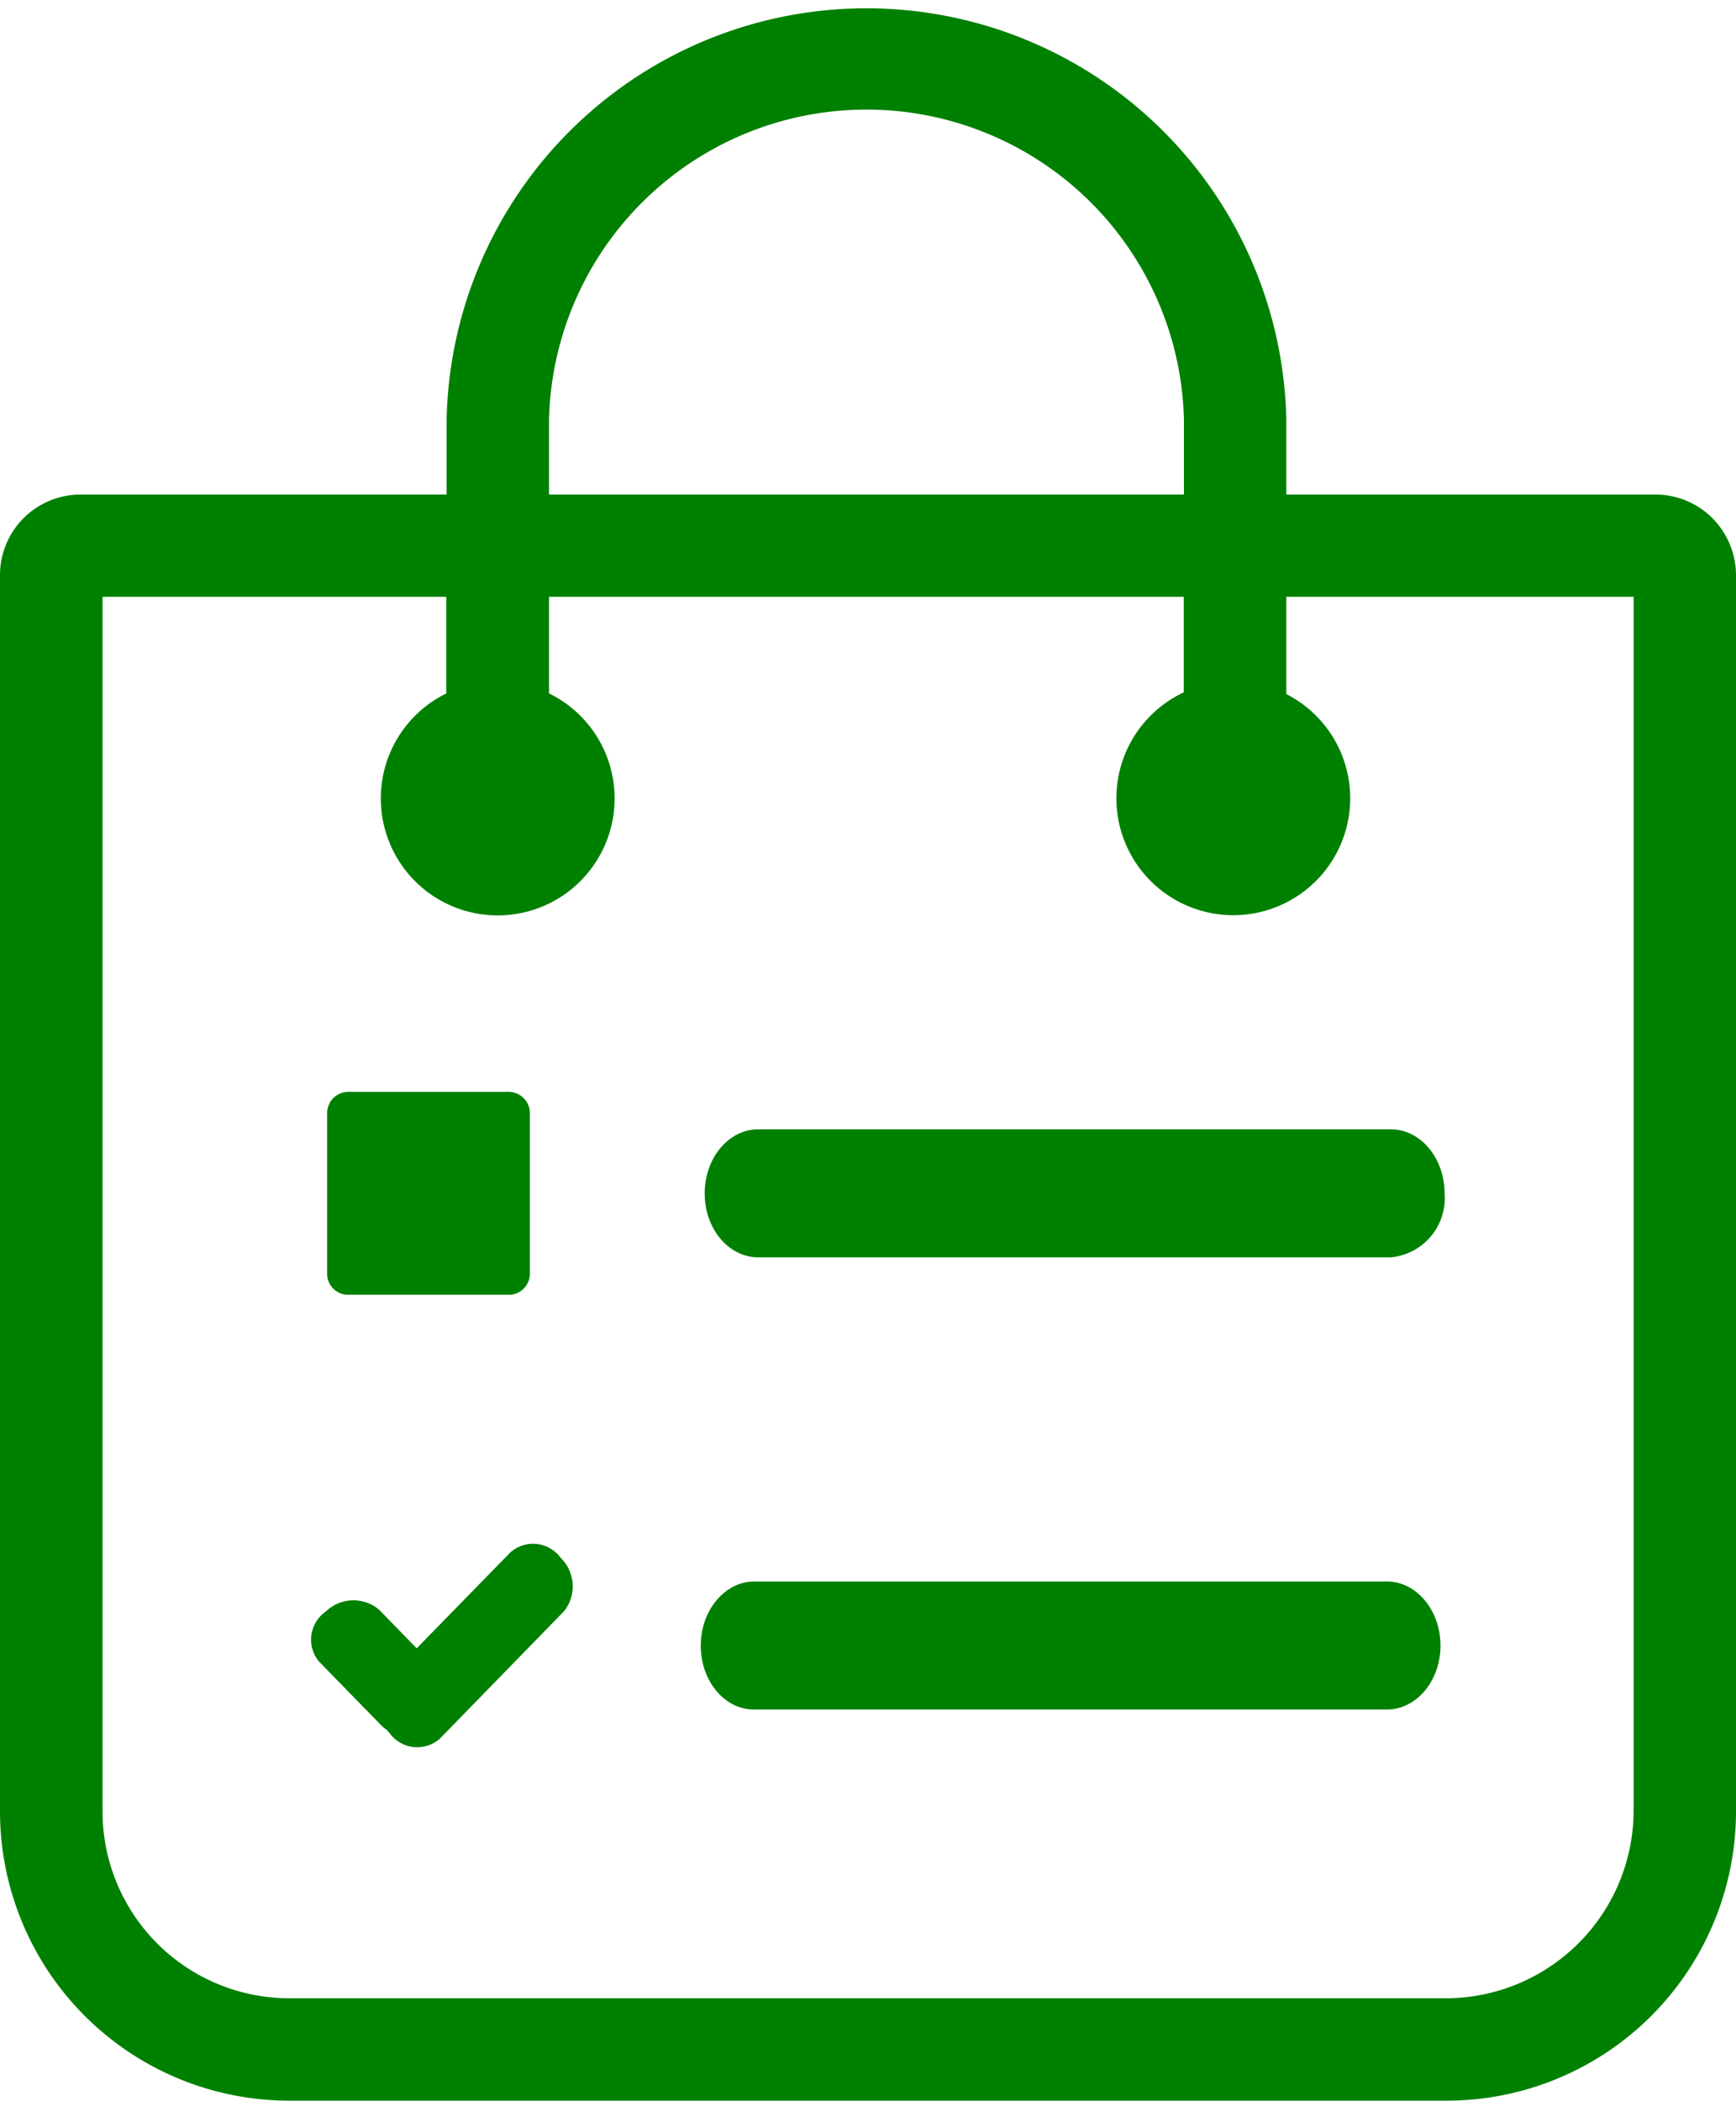
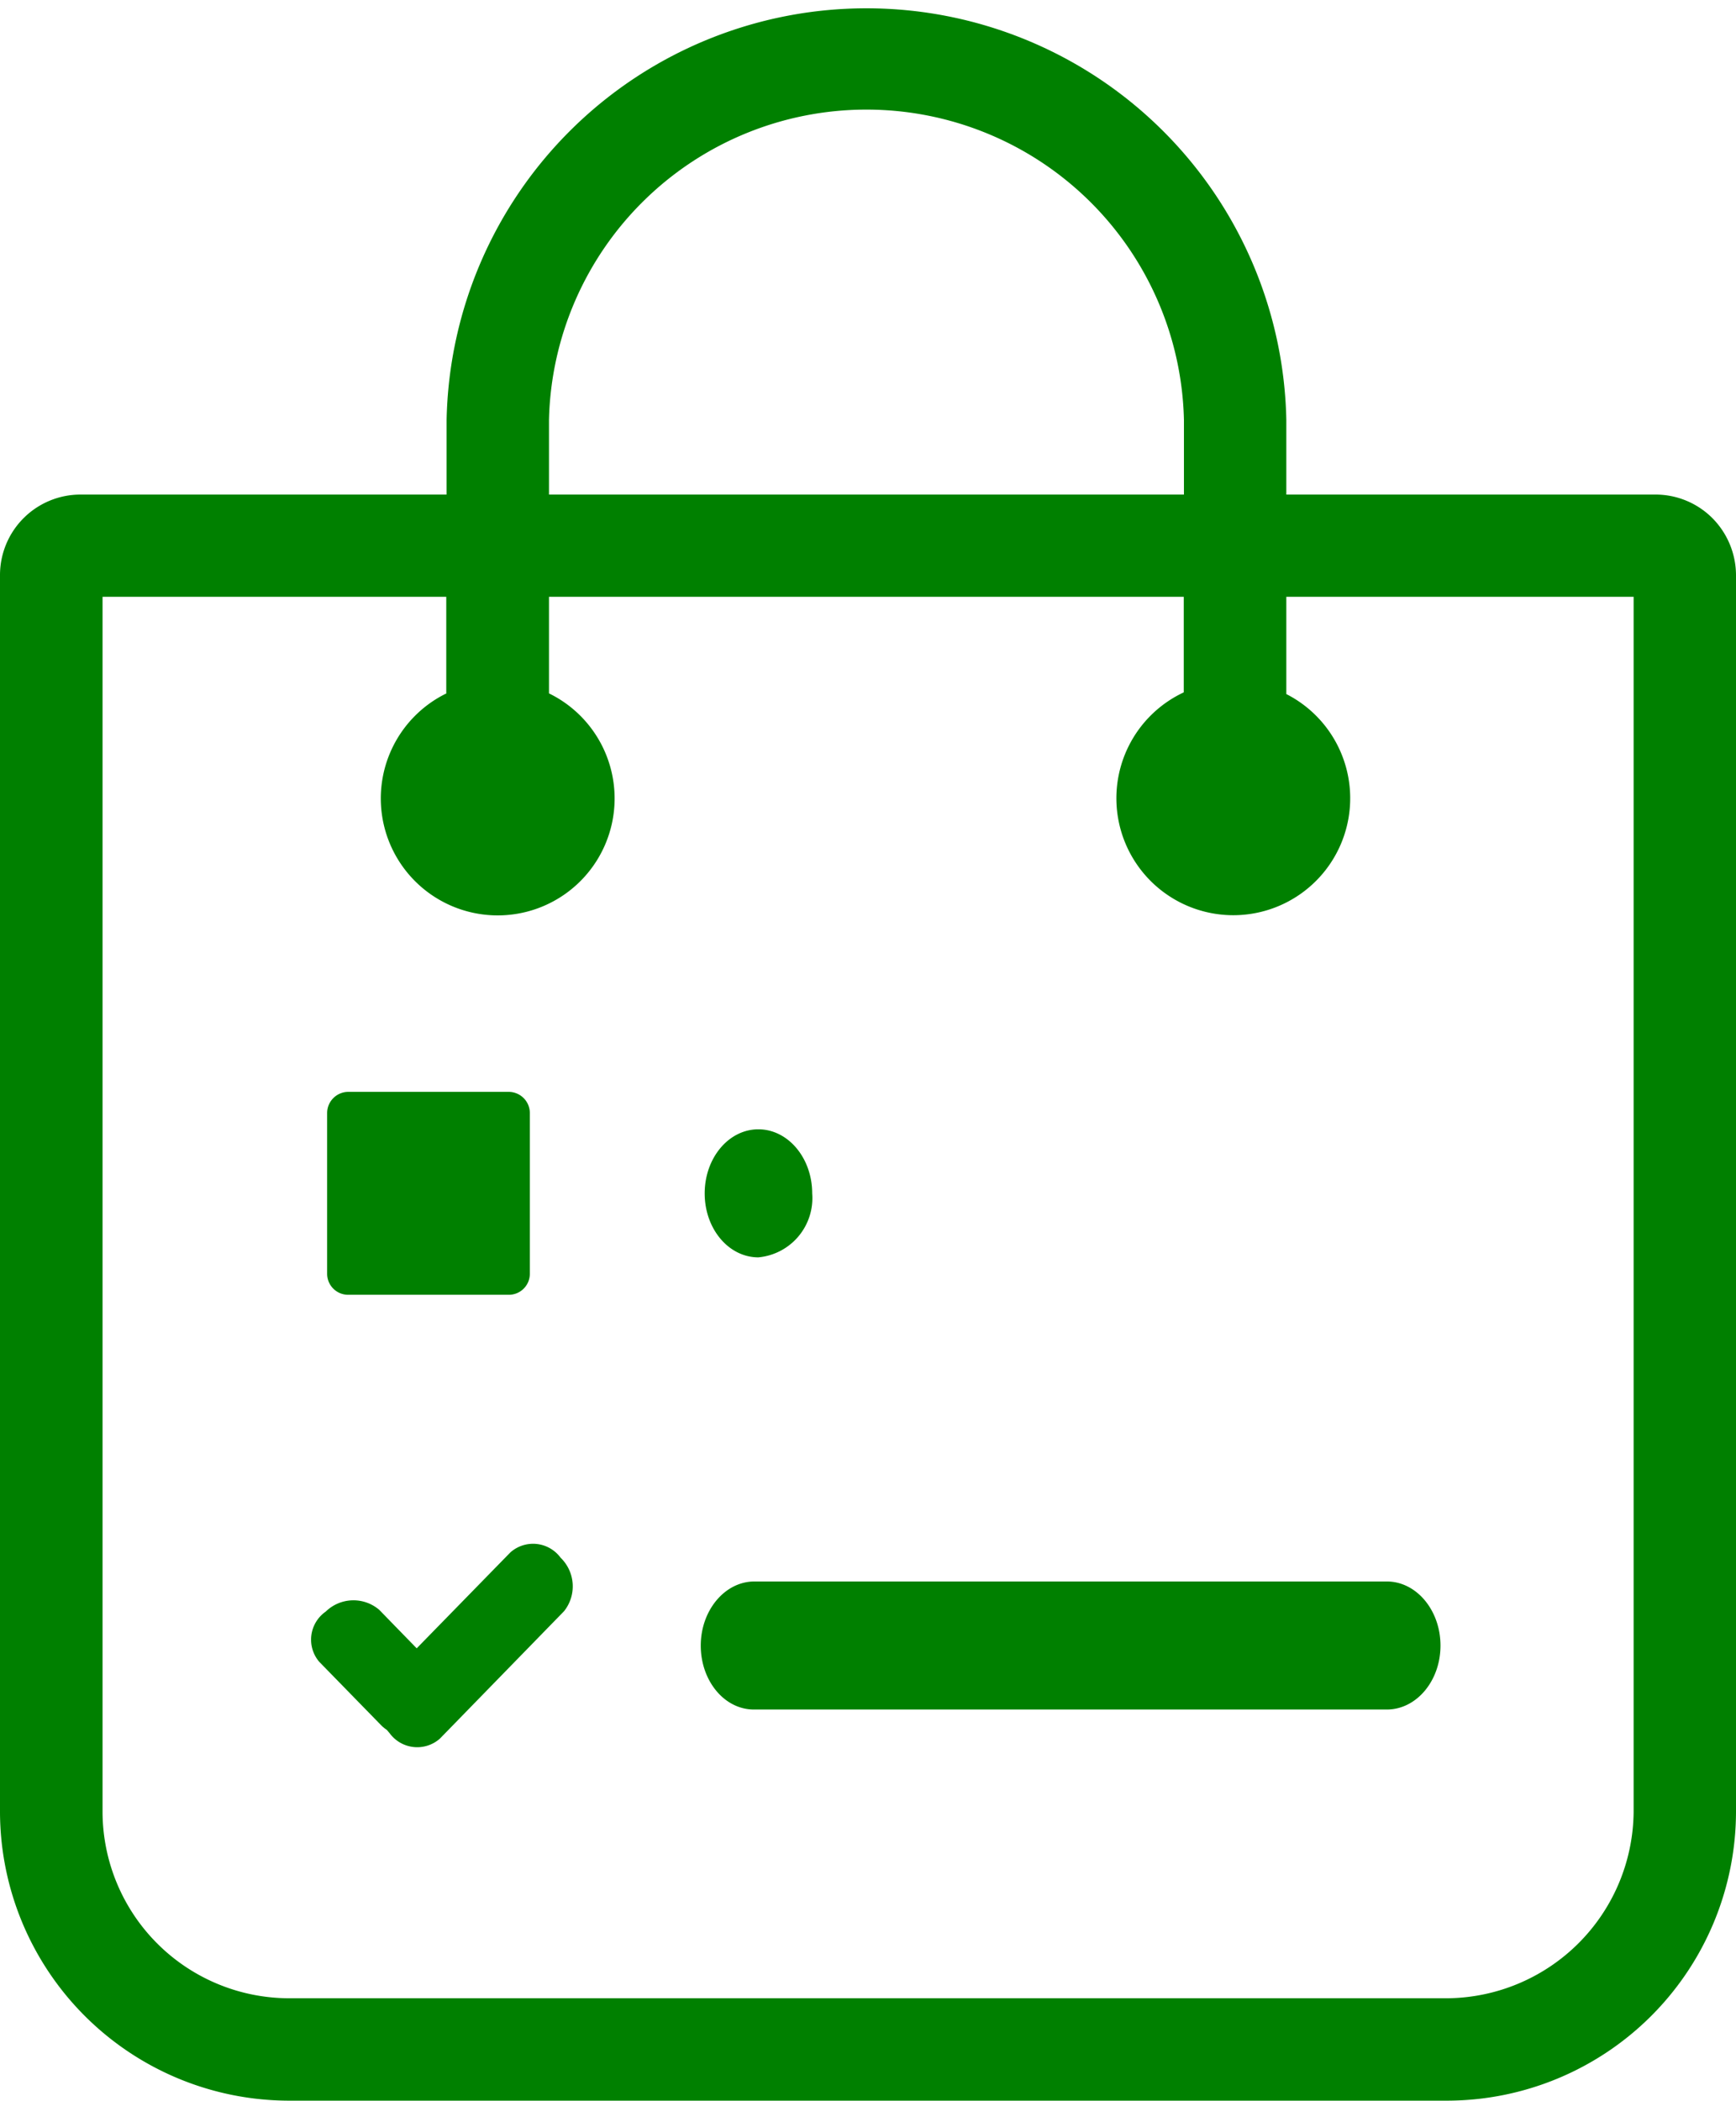
<svg xmlns="http://www.w3.org/2000/svg" id="Layer_1" data-name="Layer 1" viewBox="0 0 101.57 122.88" fill="green">
  <title>my-orders</title>
-   <path d="M4.7,28.93H26.13V24.56a24.57,24.57,0,0,1,49.13,0v4.37h21.6a4.7,4.7,0,0,1,3.33,1.38,4.76,4.76,0,0,1,1.38,3.32V106a16.93,16.93,0,0,1-16.88,16.88H16.88A16.93,16.93,0,0,1,0,106V33.63a4.71,4.71,0,0,1,4.7-4.7ZM20.37,63.87h9.41A1.24,1.24,0,0,1,31,65.1v9.41a1.23,1.23,0,0,1-1.23,1.23H20.37a1.23,1.23,0,0,1-1.23-1.23V65.1a1.24,1.24,0,0,1,1.23-1.23Zm24,9.68c-1.74,0-3.14-1.67-3.14-3.74s1.4-3.75,3.14-3.75h37c1.74,0,3.15,1.68,3.15,3.75a3.48,3.48,0,0,1-3.15,3.74ZM18.67,97.2a2,2,0,0,1,.39-2.93,2.32,2.32,0,0,1,3.13-.1l2.19,2.25,5.48-5.61a2,2,0,0,1,2.94.31A2.33,2.33,0,0,1,33,94.25l-7.26,7.45a2,2,0,0,1-2.94-.31l-.17-.2a2.16,2.16,0,0,1-.33-.27L18.67,97.2ZM44.11,100C42.38,100,41,98.32,41,96.26s1.41-3.75,3.14-3.75h37c1.73,0,3.14,1.68,3.14,3.75S82.87,100,81.14,100Zm-12-71.07H69.27V24.56a18.58,18.58,0,0,0-37.15,0v4.37Zm-6,11.61V34.91H6V106a10.93,10.93,0,0,0,10.89,10.89H84.69A11,11,0,0,0,95.58,106V34.91H75.26V40.6a6.84,6.84,0,1,1-6-.1V34.91H32.12v5.65a6.84,6.84,0,1,1-6,0Z" />
+   <path d="M4.7,28.93H26.13V24.56a24.57,24.57,0,0,1,49.13,0v4.37h21.6a4.7,4.7,0,0,1,3.33,1.38,4.76,4.76,0,0,1,1.38,3.32V106a16.93,16.93,0,0,1-16.88,16.88H16.88A16.93,16.93,0,0,1,0,106V33.63a4.71,4.71,0,0,1,4.7-4.7ZM20.37,63.87h9.41A1.24,1.24,0,0,1,31,65.1v9.41a1.23,1.23,0,0,1-1.23,1.23H20.37a1.23,1.23,0,0,1-1.23-1.23V65.1a1.24,1.24,0,0,1,1.23-1.23Zm24,9.68c-1.74,0-3.14-1.67-3.14-3.74s1.4-3.75,3.14-3.75c1.74,0,3.15,1.68,3.15,3.75a3.48,3.48,0,0,1-3.15,3.74ZM18.67,97.2a2,2,0,0,1,.39-2.93,2.32,2.32,0,0,1,3.13-.1l2.19,2.25,5.48-5.61a2,2,0,0,1,2.94.31A2.33,2.33,0,0,1,33,94.25l-7.26,7.45a2,2,0,0,1-2.94-.31l-.17-.2a2.16,2.16,0,0,1-.33-.27L18.67,97.2ZM44.11,100C42.38,100,41,98.32,41,96.26s1.41-3.75,3.14-3.75h37c1.73,0,3.14,1.68,3.14,3.75S82.87,100,81.14,100Zm-12-71.07H69.27V24.56a18.58,18.58,0,0,0-37.15,0v4.37Zm-6,11.61V34.91H6V106a10.93,10.93,0,0,0,10.89,10.89H84.69A11,11,0,0,0,95.58,106V34.91H75.26V40.6a6.84,6.84,0,1,1-6-.1V34.91H32.12v5.65a6.84,6.84,0,1,1-6,0Z" />
</svg>